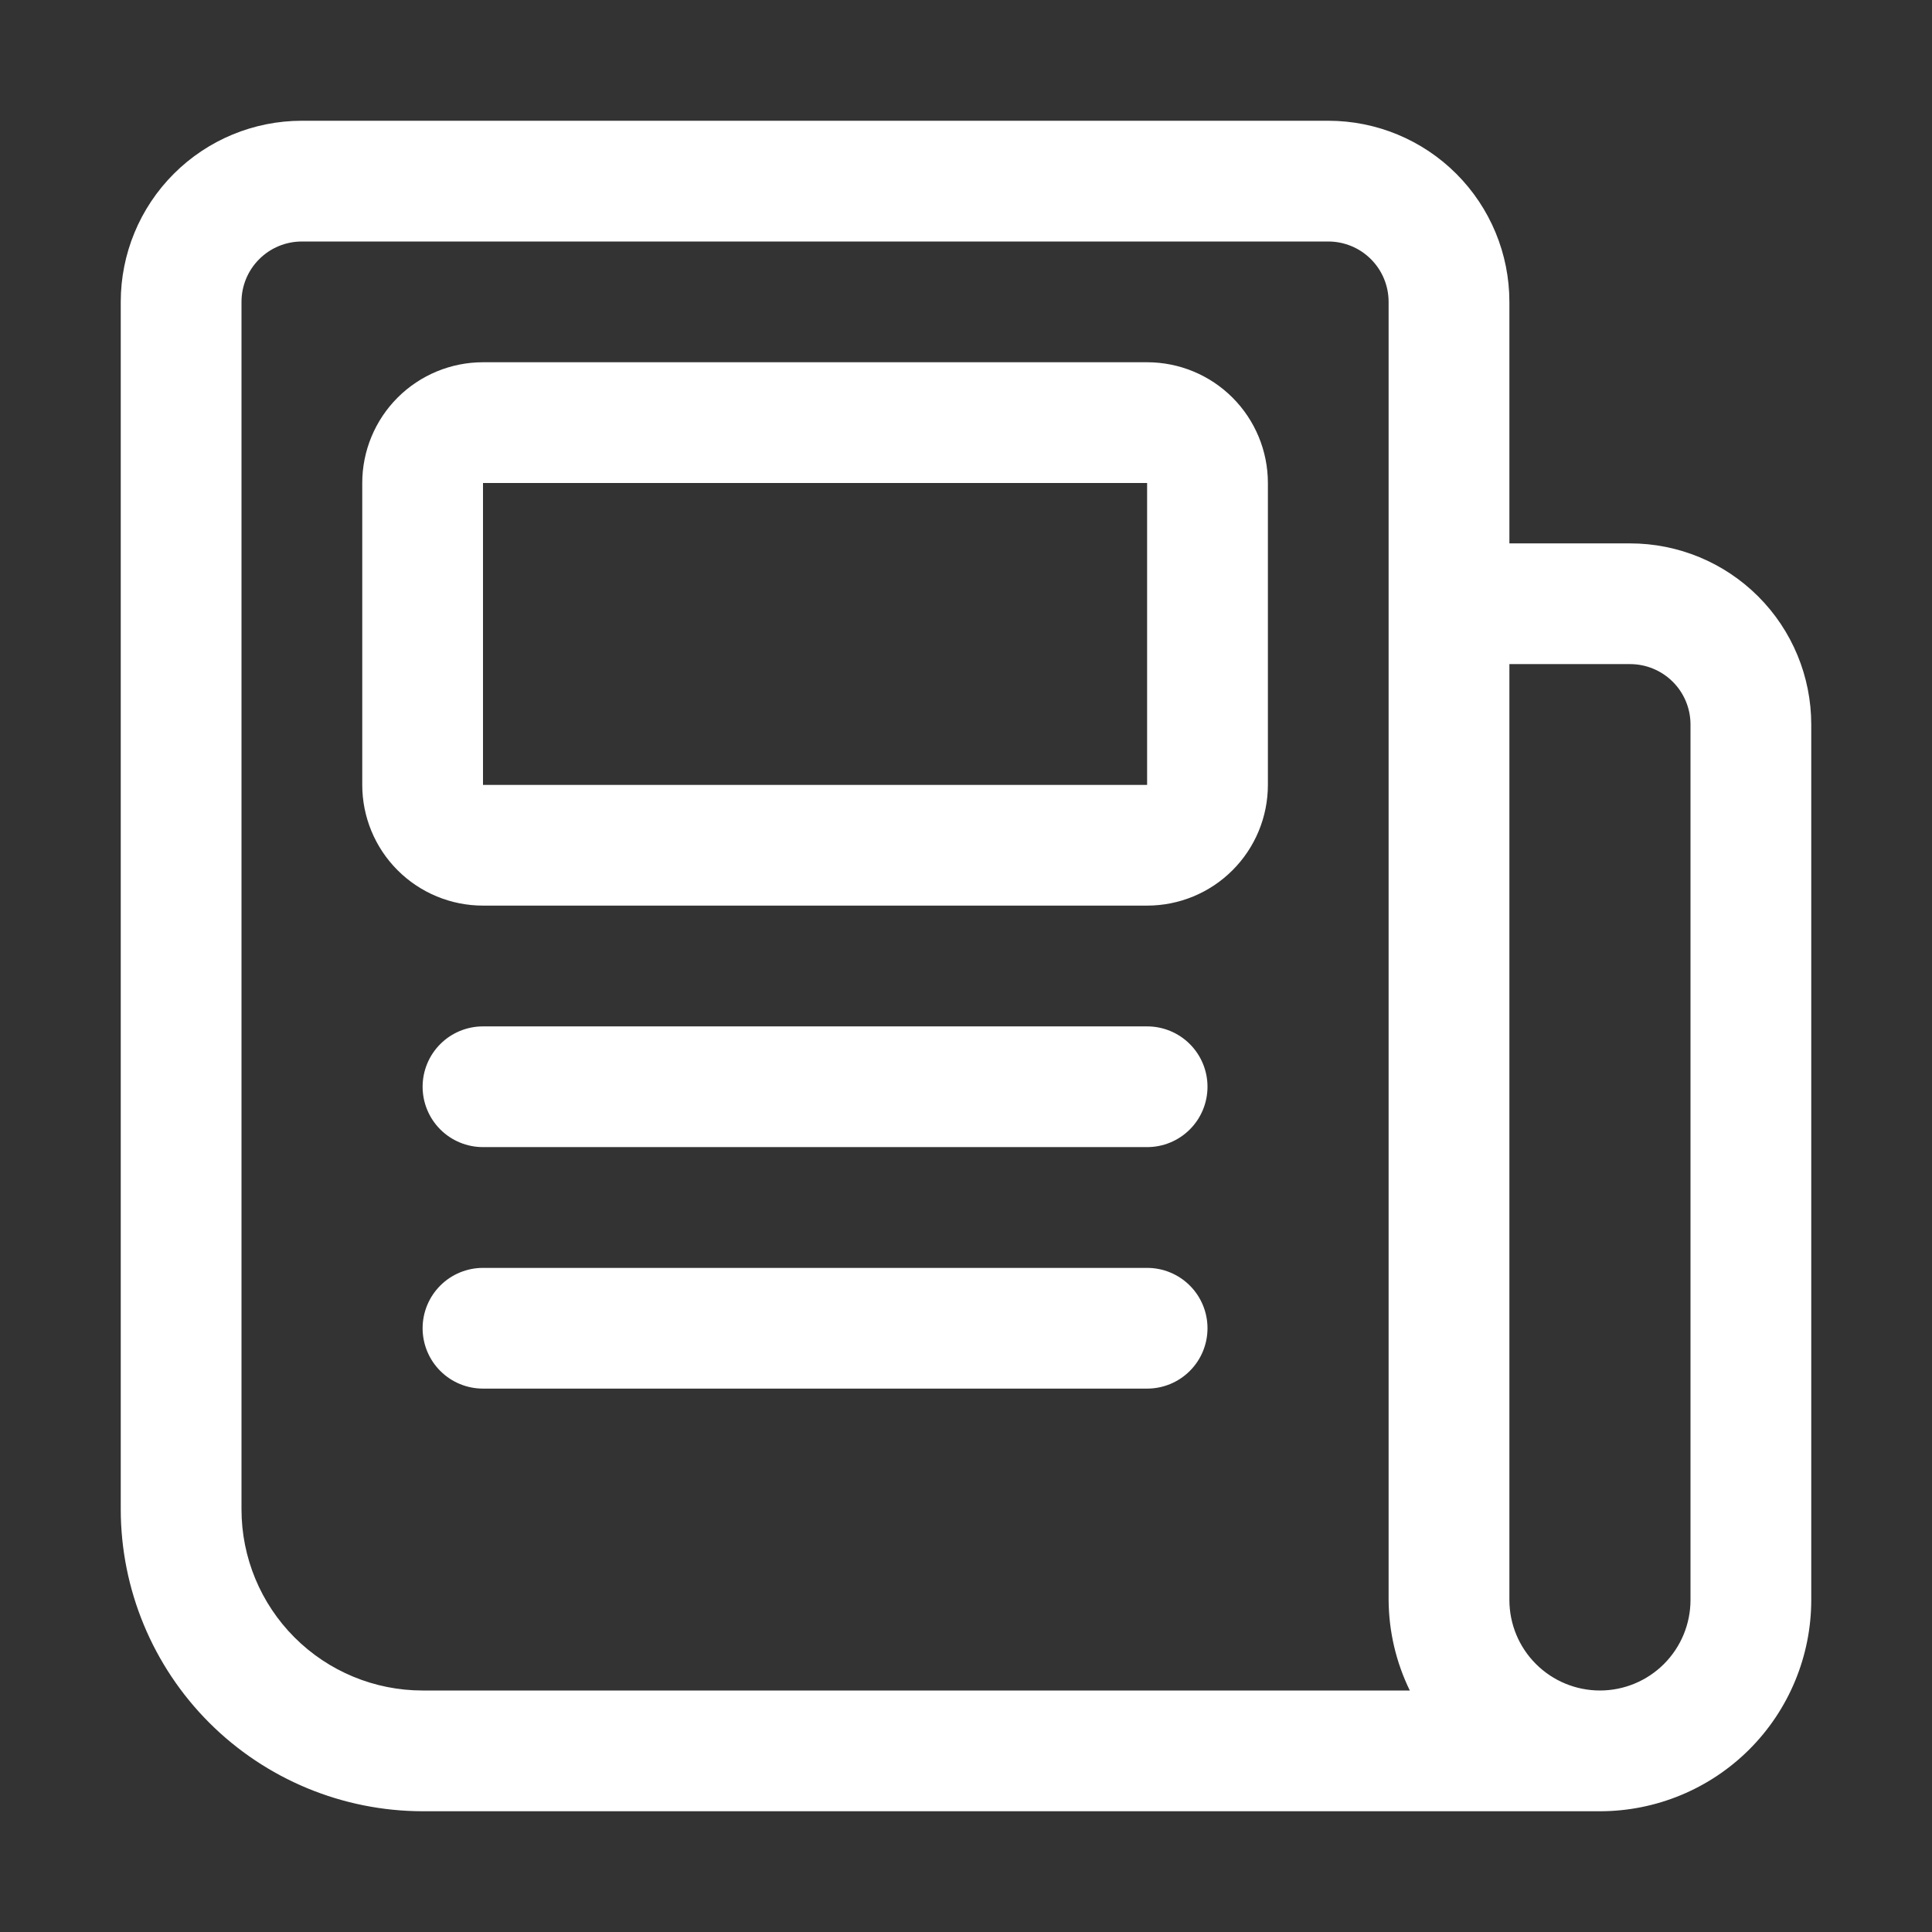
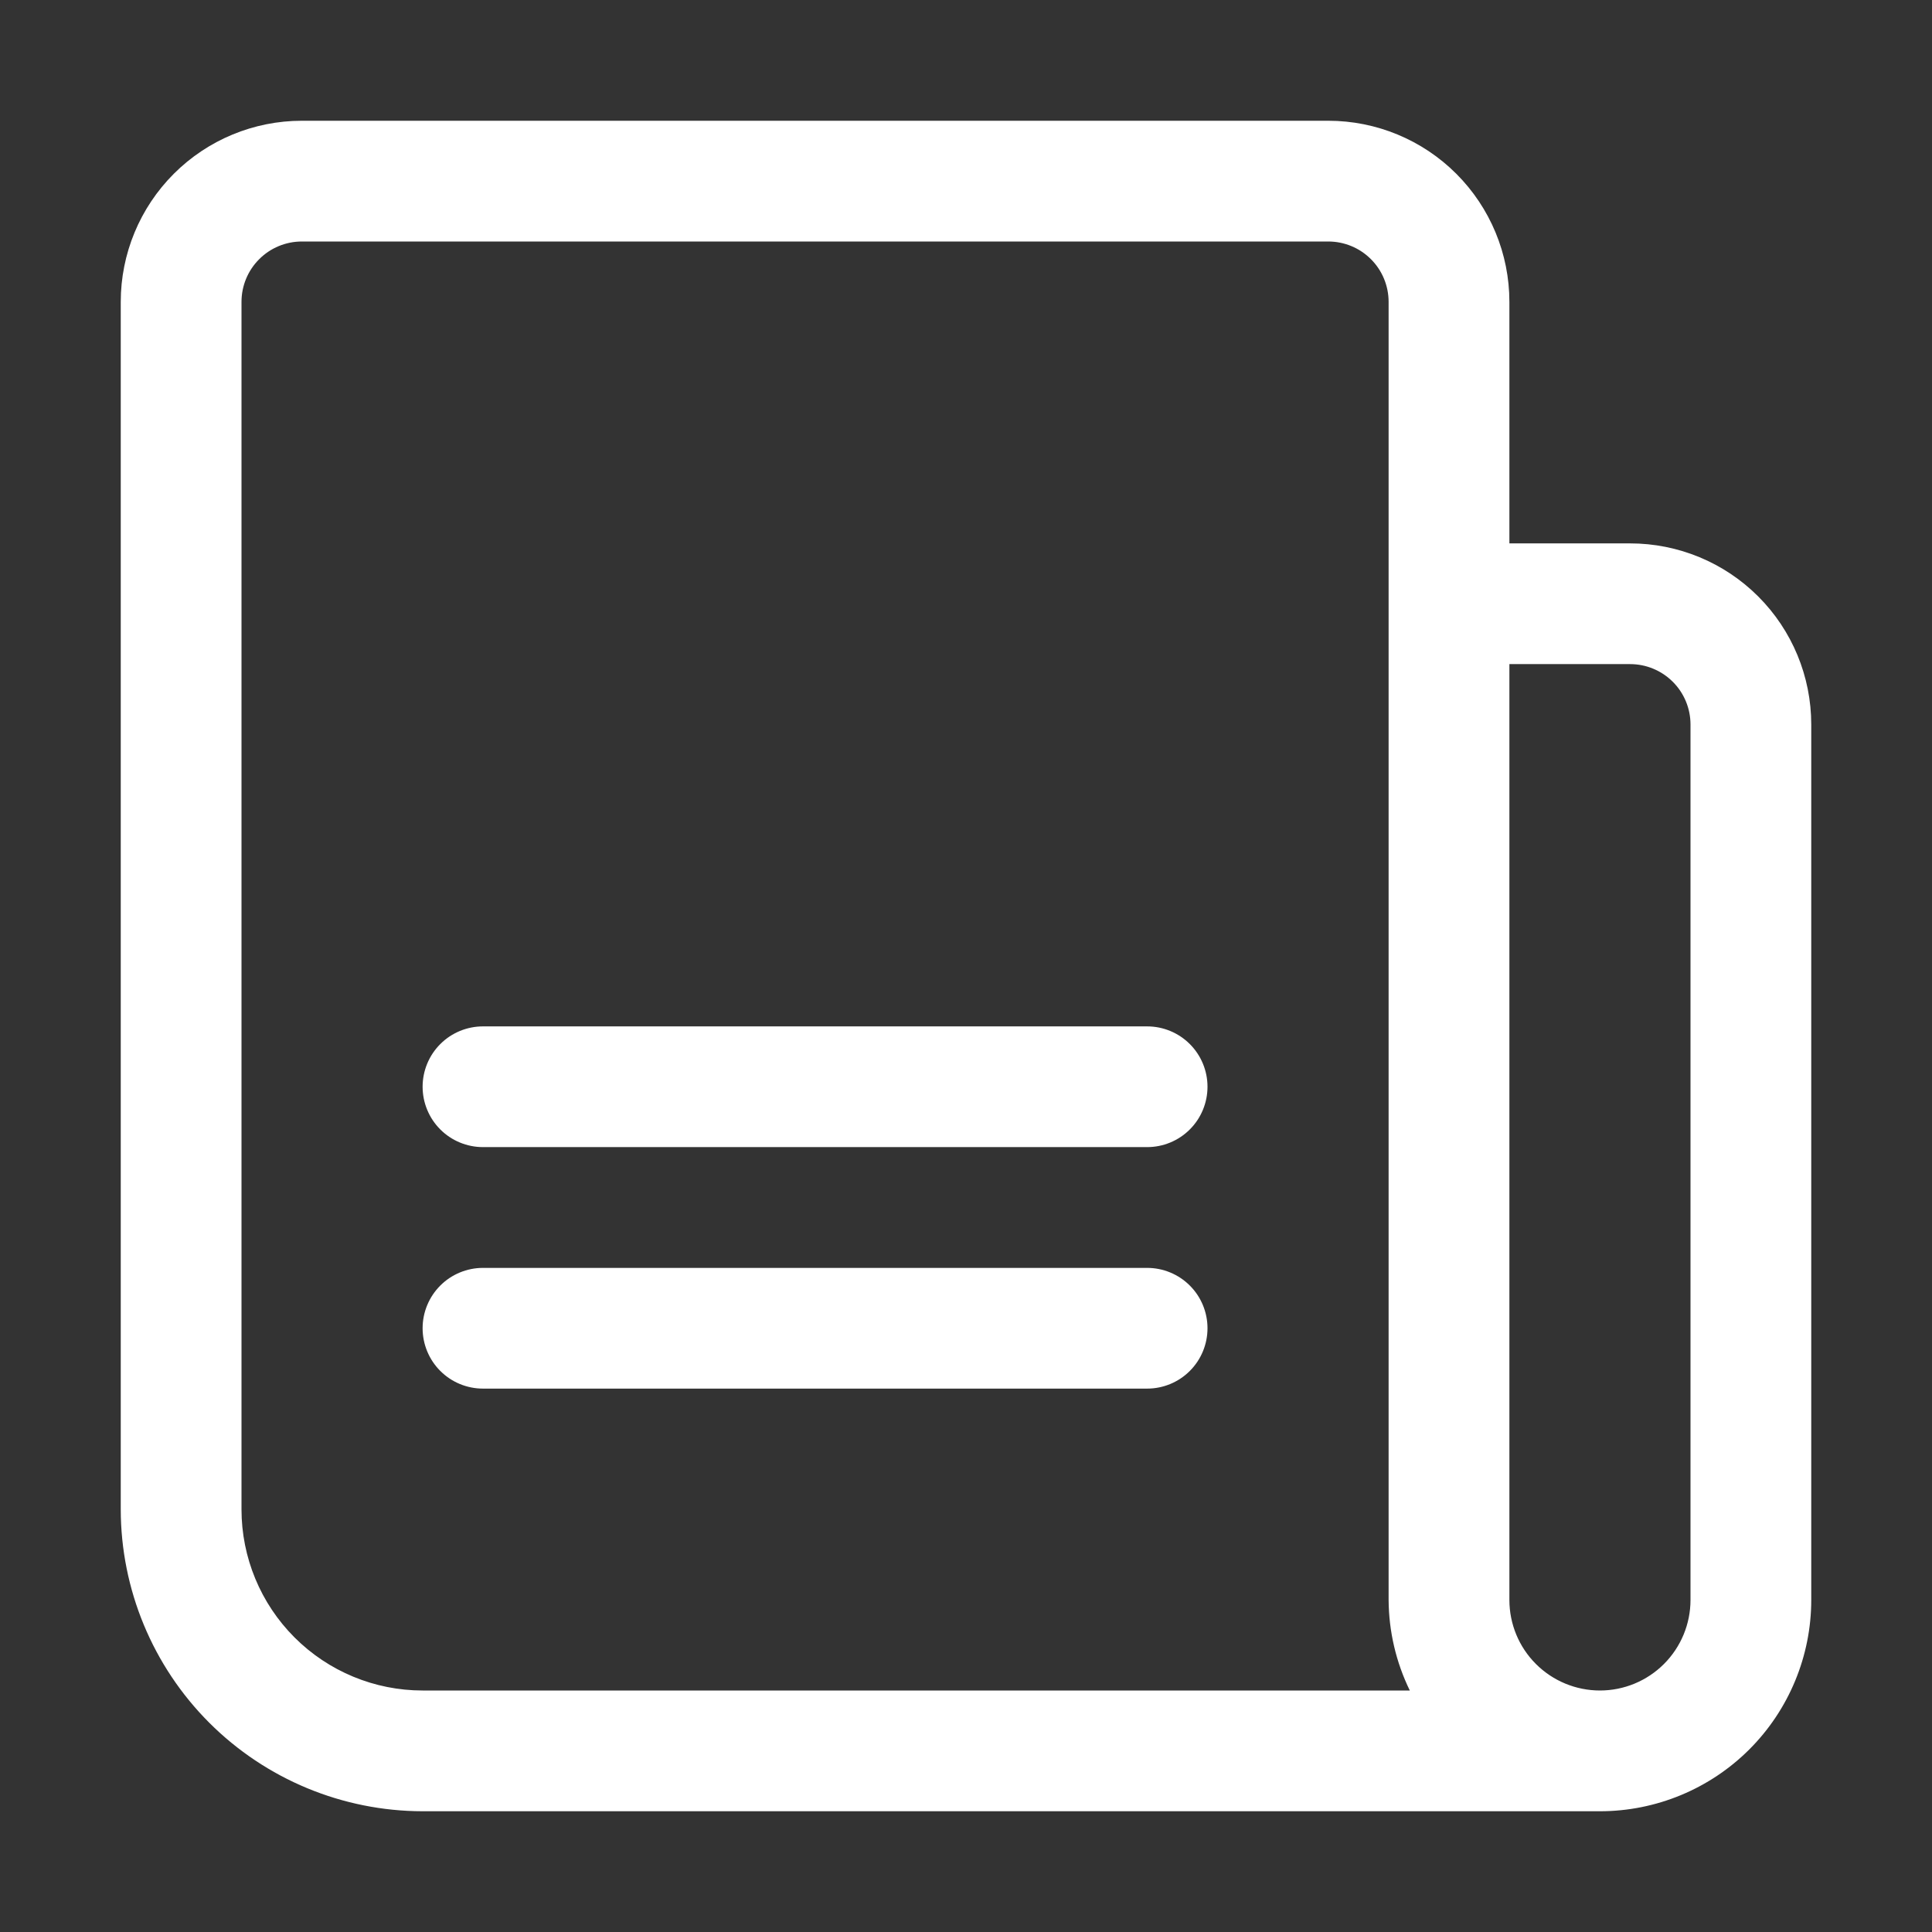
<svg xmlns="http://www.w3.org/2000/svg" width="70" height="70" viewBox="0 0 70 70" fill="none">
  <rect x="0" y="0" width="70" height="70" fill="#333333" stroke="none" />
-   <path d="M41.562 13.125H17.5C16.34 13.125 15.227 13.586 14.406 14.406C13.586 15.227 13.125 16.34 13.125 17.5V28.438C13.125 29.598 13.586 30.711 14.406 31.531C15.227 32.352 16.34 32.812 17.5 32.812H41.562C42.723 32.812 43.836 32.352 44.656 31.531C45.477 30.711 45.938 29.598 45.938 28.438V17.5C45.938 16.34 45.477 15.227 44.656 14.406C43.836 13.586 42.723 13.125 41.562 13.125ZM17.5 28.438V17.5H41.562V28.438H17.5Z" fill="white" />
  <path d="M41.562 37.188H17.5C16.92 37.188 16.363 37.418 15.953 37.828C15.543 38.238 15.312 38.795 15.312 39.375C15.312 39.955 15.543 40.512 15.953 40.922C16.363 41.332 16.92 41.562 17.5 41.562H41.562C42.143 41.562 42.699 41.332 43.109 40.922C43.52 40.512 43.75 39.955 43.75 39.375C43.75 38.795 43.52 38.238 43.109 37.828C42.699 37.418 42.143 37.188 41.562 37.188Z" fill="white" />
  <path d="M41.562 45.938H17.5C16.92 45.938 16.363 46.168 15.953 46.578C15.543 46.988 15.312 47.545 15.312 48.125C15.312 48.705 15.543 49.262 15.953 49.672C16.363 50.082 16.92 50.312 17.5 50.312H41.562C42.143 50.312 42.699 50.082 43.109 49.672C43.52 49.262 43.75 48.705 43.75 48.125C43.75 47.545 43.52 46.988 43.109 46.578C42.699 46.168 42.143 45.938 41.562 45.938Z" fill="white" />
  <path d="M59.062 19.688H54.688V10.938C54.688 9.197 53.996 7.528 52.765 6.297C51.535 5.066 49.865 4.375 48.125 4.375H10.938C9.197 4.375 7.528 5.066 6.297 6.297C5.066 7.528 4.375 9.197 4.375 10.938V54.688C4.378 57.587 5.532 60.367 7.582 62.418C9.633 64.468 12.413 65.621 15.312 65.625H57.969C59.999 65.625 61.947 64.818 63.383 63.383C64.818 61.947 65.625 59.999 65.625 57.969V26.25C65.625 24.509 64.934 22.84 63.703 21.61C62.472 20.379 60.803 19.688 59.062 19.688ZM8.75 54.688V10.938C8.75 10.357 8.98 9.801 9.391 9.391C9.801 8.98 10.357 8.75 10.938 8.75H48.125C48.705 8.75 49.262 8.98 49.672 9.391C50.082 9.801 50.312 10.357 50.312 10.938V57.969C50.319 59.106 50.581 60.228 51.08 61.25H15.312C13.572 61.25 11.903 60.559 10.672 59.328C9.441 58.097 8.75 56.428 8.75 54.688ZM61.25 57.969C61.25 58.839 60.904 59.674 60.289 60.289C59.674 60.904 58.839 61.25 57.969 61.25C57.099 61.25 56.264 60.904 55.649 60.289C55.033 59.674 54.688 58.839 54.688 57.969V24.062H59.062C59.643 24.062 60.199 24.293 60.609 24.703C61.02 25.113 61.25 25.67 61.25 26.25V57.969Z" fill="white" />
</svg>